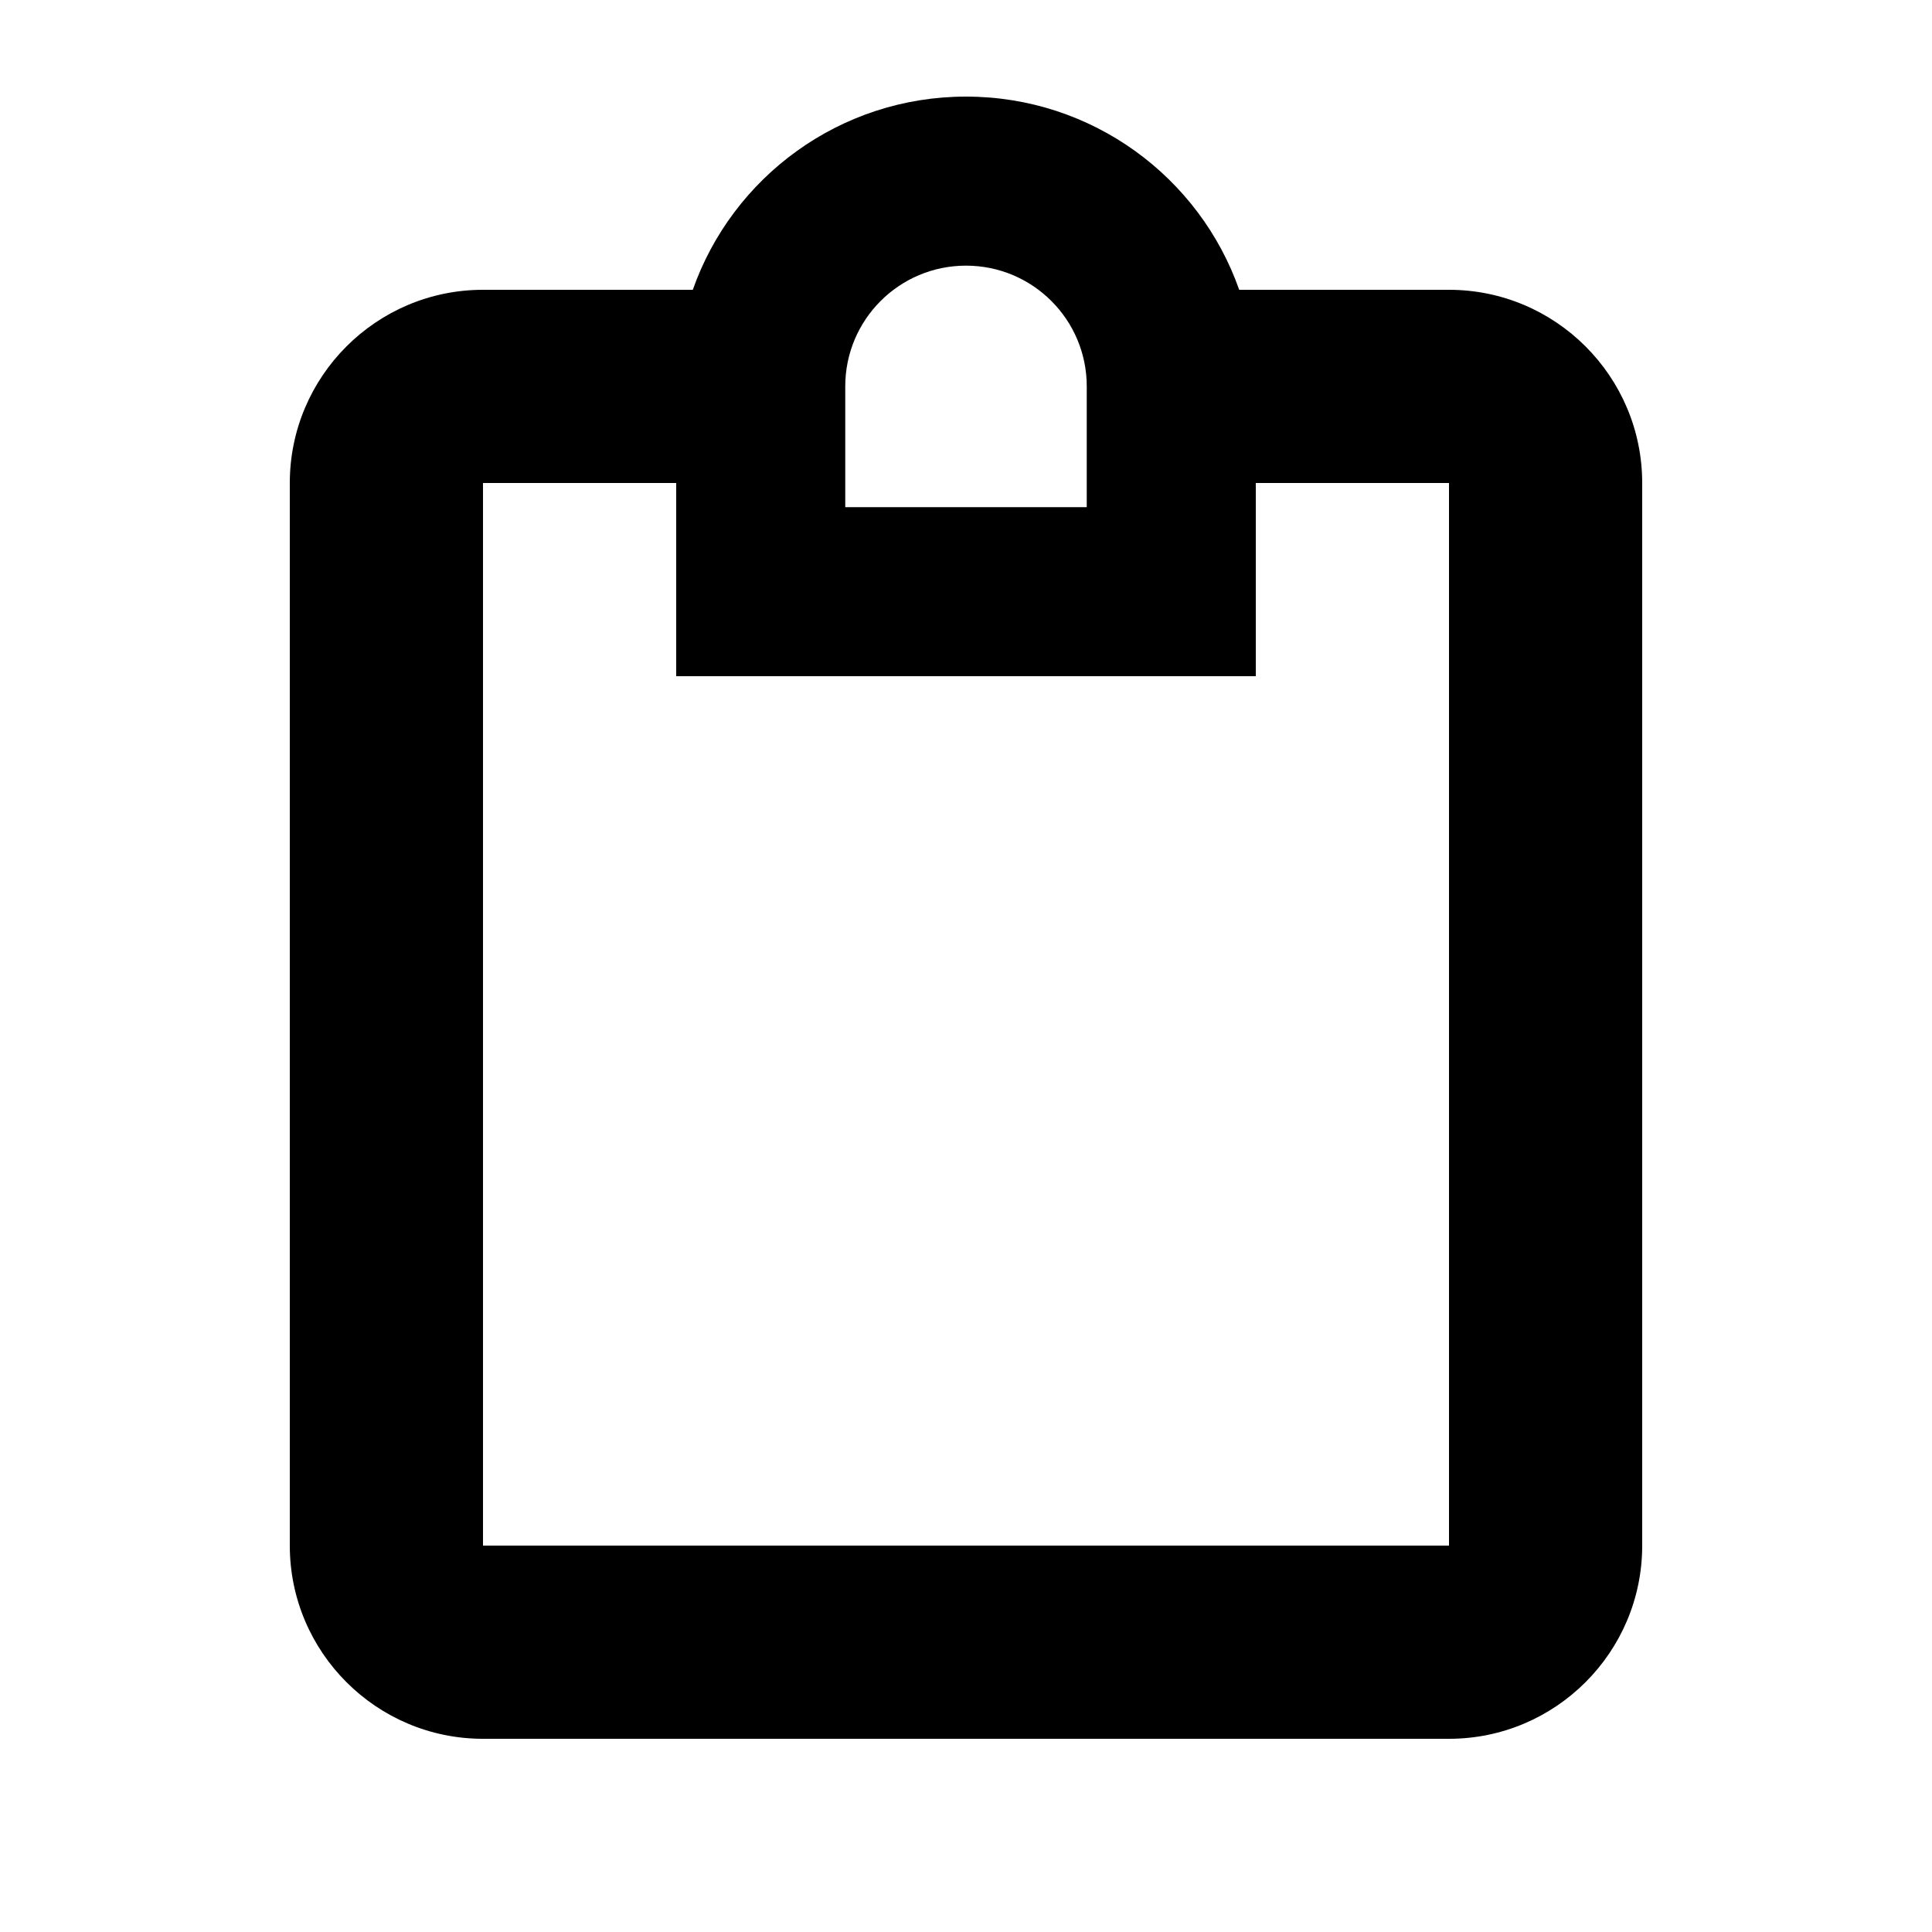
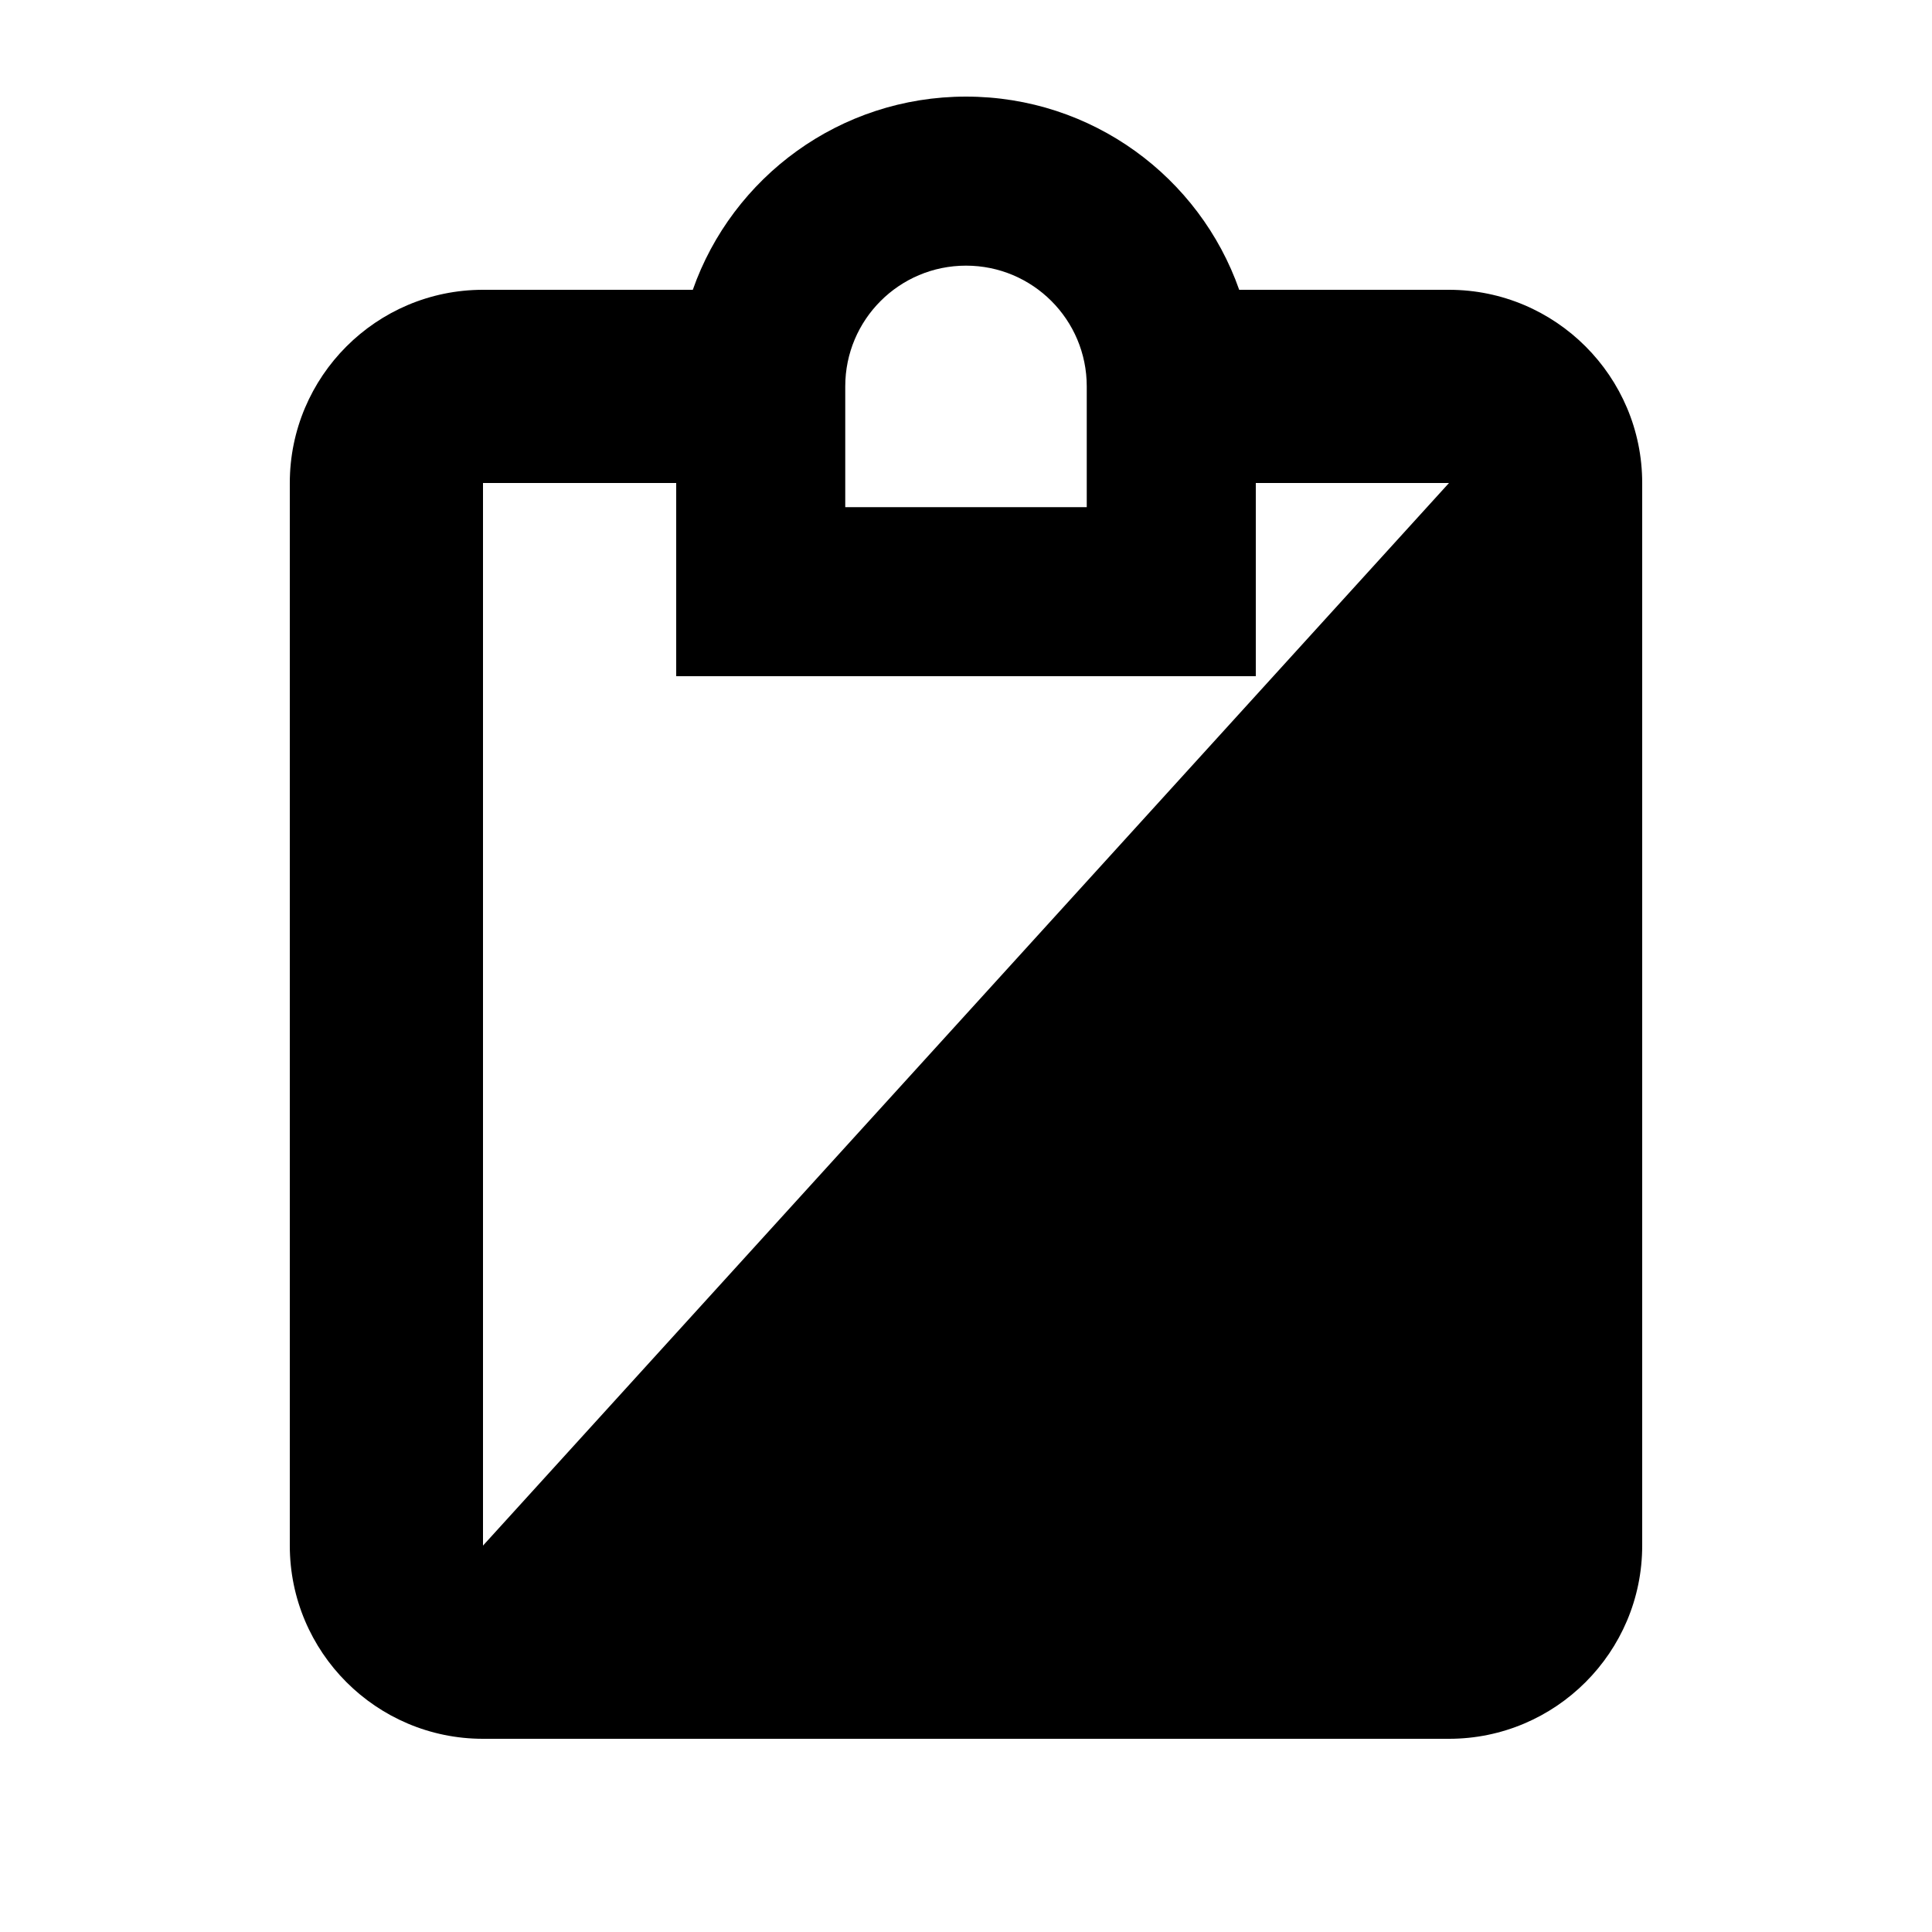
<svg xmlns="http://www.w3.org/2000/svg" viewBox="0 0 640 640">
-   <path fill="currentColor" d="M360 128C360 105.9 342.1 88 320 88C297.9 88 280 105.9 280 128L280 168L360 168L360 128zM229.5 96C242.6 58.7 278.2 32 320 32C361.8 32 397.4 58.7 410.5 96L480 96C515.3 96 544 124.7 544 160L544 512C544 547.3 515.3 576 480 576L160 576C124.7 576 96 547.3 96 512L96 160C96 124.7 124.7 96 160 96L229.5 96zM416 160L416 224L224 224L224 160L160 160L160 512L480 512L480 160L416 160z" />
+   <path fill="currentColor" d="M360 128C360 105.9 342.1 88 320 88C297.9 88 280 105.9 280 128L280 168L360 168L360 128zM229.5 96C242.6 58.7 278.2 32 320 32C361.8 32 397.4 58.7 410.5 96L480 96C515.3 96 544 124.7 544 160L544 512C544 547.3 515.3 576 480 576L160 576C124.7 576 96 547.3 96 512L96 160C96 124.7 124.7 96 160 96L229.5 96zM416 160L416 224L224 224L224 160L160 160L160 512L480 160L416 160z" />
</svg>